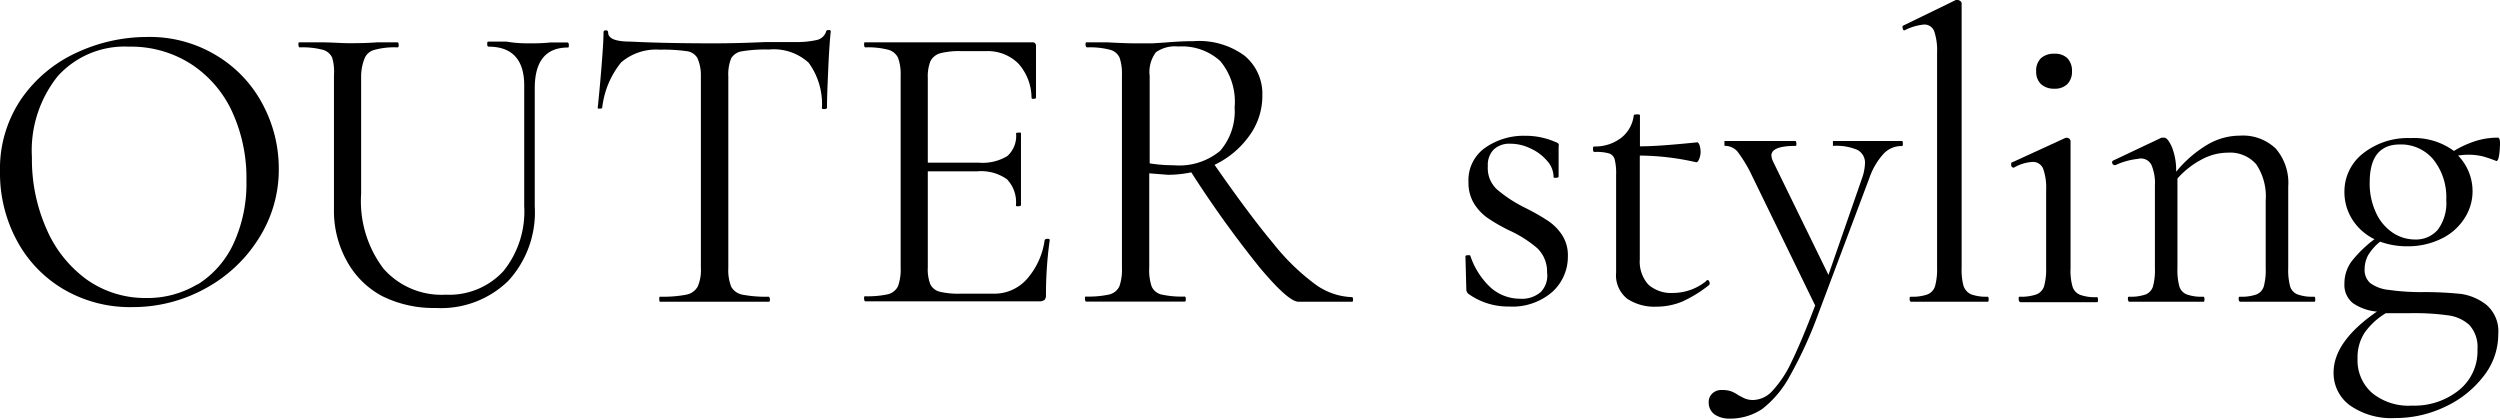
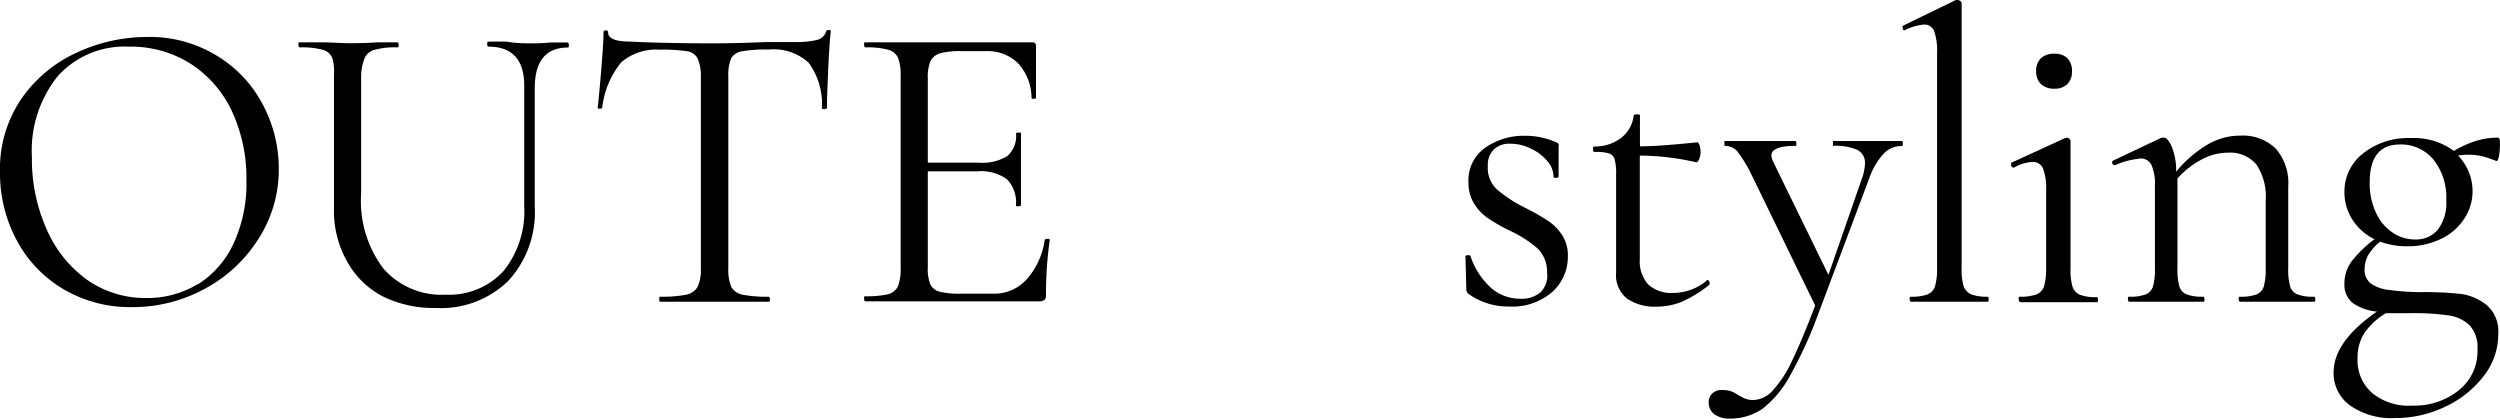
<svg xmlns="http://www.w3.org/2000/svg" viewBox="0 0 173.07 28.98">
  <g id="レイヤー_2" data-name="レイヤー 2">
    <g id="レイヤー_3" data-name="レイヤー 3">
      <path d="M4.36,20a8.63,8.63,0,0,1-3.22-3.4A9.82,9.82,0,0,1,0,11.9,8.6,8.6,0,0,1,1.5,6.81,9.41,9.41,0,0,1,5.34,3.63a11.55,11.55,0,0,1,4.8-1.07A8.9,8.9,0,0,1,15,3.85a8.63,8.63,0,0,1,3.19,3.38,9.43,9.43,0,0,1,1.11,4.47,8.85,8.85,0,0,1-1.39,4.81A9.93,9.93,0,0,1,14.16,20a10.37,10.37,0,0,1-5,1.26A9.08,9.08,0,0,1,4.36,20Zm9.31-.3a6.6,6.6,0,0,0,2.48-2.8,9.89,9.89,0,0,0,.91-4.38,11,11,0,0,0-1-4.81,7.85,7.85,0,0,0-2.84-3.28A7.7,7.7,0,0,0,8.93,3.23,6.23,6.23,0,0,0,4,5.27a8.23,8.23,0,0,0-1.79,5.62,11.89,11.89,0,0,0,1,4.94A8.46,8.46,0,0,0,6,19.35a7,7,0,0,0,4.12,1.28A6.71,6.71,0,0,0,13.67,19.68Z" />
      <path d="M33.82,3.23q-.09,0-.09-.18c0-.11,0-.17.09-.17l1.24,0C35.75,3,36.3,3,36.7,3s.8,0,1.41-.06l1.21,0s.06.06.06.17,0,.18-.06.18c-1.53,0-2.3.94-2.3,2.82v8.18a7,7,0,0,1-1.85,5.17,6.66,6.66,0,0,1-5,1.86,8,8,0,0,1-3.73-.83A6,6,0,0,1,24,18.05a7.14,7.14,0,0,1-.88-3.62V5.21A3.54,3.54,0,0,0,23,4a1,1,0,0,0-.68-.56,5.62,5.62,0,0,0-1.6-.16s-.06-.06-.06-.18,0-.17.06-.17l1.41,0c.81,0,1.46.06,2,.06s1.21,0,2-.06l1.38,0c.06,0,.09.06.09.17s0,.18-.09.18a5.18,5.18,0,0,0-1.58.17,1,1,0,0,0-.69.59A3.44,3.44,0,0,0,25,5.27v8.16a7.73,7.73,0,0,0,1.55,5.17,5.34,5.34,0,0,0,4.3,1.8,5.1,5.1,0,0,0,4-1.63,6.57,6.57,0,0,0,1.44-4.51V6.05C36.33,4.17,35.49,3.23,33.82,3.23Z" />
      <path d="M43,4.32a6.06,6.06,0,0,0-1.31,3.14s0,.06-.16.06-.15,0-.15-.06c.07-.69.16-1.59.25-2.71s.15-1.95.15-2.5c0-.1.05-.15.16-.15a.14.14,0,0,1,.16.15c0,.42.51.63,1.55.63Q46,3,49.39,3,51.1,3,53,2.91l2,0a6.36,6.36,0,0,0,1.54-.14.88.88,0,0,0,.65-.58c0-.08.08-.11.17-.11s.15,0,.15.11c-.06.56-.12,1.4-.17,2.54s-.09,2.05-.09,2.76c0,0-.06.06-.17.06s-.18,0-.18-.06a4.85,4.85,0,0,0-.92-3.15,3.58,3.58,0,0,0-2.76-.91,9.83,9.83,0,0,0-1.85.12,1.05,1.05,0,0,0-.75.48,3,3,0,0,0-.2,1.27V18.55a3.16,3.16,0,0,0,.2,1.3,1.14,1.14,0,0,0,.78.55,8.74,8.74,0,0,0,1.82.14s.08.06.08.17,0,.18-.08.18q-1,0-1.53,0l-2.25,0-2.16,0c-.38,0-.91,0-1.58,0q-.06,0-.06-.18c0-.11,0-.17.06-.17a8.63,8.63,0,0,0,1.81-.14,1.15,1.15,0,0,0,.79-.56,2.85,2.85,0,0,0,.22-1.29V5.21A2.84,2.84,0,0,0,48.27,4a1,1,0,0,0-.75-.46,11.29,11.29,0,0,0-1.84-.1A3.71,3.71,0,0,0,43,4.32Z" />
      <path d="M72.44,16.54a.41.41,0,0,1,.16,0s.07,0,.07.08a27.37,27.37,0,0,0-.26,3.81.45.45,0,0,1-.1.33.55.55,0,0,1-.36.1H59.88s-.06-.06-.06-.18,0-.17.06-.17a6.76,6.76,0,0,0,1.6-.14,1.07,1.07,0,0,0,.69-.56,3.47,3.47,0,0,0,.18-1.29V5.21A3.29,3.29,0,0,0,62.17,4a1.07,1.07,0,0,0-.69-.56,5.66,5.66,0,0,0-1.6-.16s-.06-.06-.06-.18,0-.17.06-.17H71.46a.23.23,0,0,1,.26.26l0,3.54c0,.06,0,.1-.14.11s-.15,0-.17-.08a3.58,3.58,0,0,0-.92-2.37,3,3,0,0,0-2.22-.85H66.56a5.29,5.29,0,0,0-1.48.15,1.1,1.1,0,0,0-.67.55,2.92,2.92,0,0,0-.18,1.17v5.85h3.51a3.3,3.3,0,0,0,2-.46,1.86,1.86,0,0,0,.6-1.56s0-.06.17-.06.17,0,.17.06l0,2.33c0,.56,0,1,0,1.27l0,1.38s-.06.06-.17.06-.18,0-.18-.06a2.29,2.29,0,0,0-.62-1.81,3.1,3.1,0,0,0-2.06-.55H64.23v6.63a2.91,2.91,0,0,0,.17,1.18,1,1,0,0,0,.63.52,5.55,5.55,0,0,0,1.44.14h2.31a3,3,0,0,0,2.3-1,5.14,5.14,0,0,0,1.24-2.71S72.36,16.54,72.44,16.54Z" />
-       <path d="M93.67,20.71q0,.18-.06.18H89.9c-.48,0-1.38-.8-2.71-2.39a74.14,74.14,0,0,1-4.72-6.57,7.81,7.81,0,0,1-1.62.17L79.56,12v6.54a3.46,3.46,0,0,0,.17,1.3,1,1,0,0,0,.68.55,6.6,6.6,0,0,0,1.59.14c.06,0,.09.06.09.17s0,.18-.09.18q-.89,0-1.41,0l-2,0-1.95,0q-.53,0-1.47,0s-.06-.06-.06-.18,0-.17.06-.17a6.92,6.92,0,0,0,1.61-.14,1.06,1.06,0,0,0,.71-.56,3.47,3.47,0,0,0,.18-1.29V5.21A3.54,3.54,0,0,0,77.51,4a1,1,0,0,0-.68-.56,5.62,5.62,0,0,0-1.6-.16s-.08-.06-.08-.18,0-.17.08-.17l1.42,0Q77.85,3,78.6,3c.43,0,.82,0,1.19,0l.92-.06c.71-.06,1.35-.09,1.93-.09a5.31,5.31,0,0,1,3.51,1A3.42,3.42,0,0,1,87.39,6.6a4.67,4.67,0,0,1-.91,2.81,6.22,6.22,0,0,1-2.4,2q2.42,3.48,4.08,5.46a15.35,15.35,0,0,0,2.93,2.84,4.57,4.57,0,0,0,2.52.86S93.67,20.6,93.67,20.71ZM81.26,11.44a4.42,4.42,0,0,0,3.21-1,4.17,4.17,0,0,0,1-3,4.4,4.4,0,0,0-1-3.22,3.93,3.93,0,0,0-2.9-1,2.27,2.27,0,0,0-1.55.4,2.27,2.27,0,0,0-.43,1.64v6.05A10.43,10.43,0,0,0,81.26,11.44Z" />
      <path d="M103.64,13.12a9.47,9.47,0,0,0,1.93,1.26,15.35,15.35,0,0,1,1.57.89,3.48,3.48,0,0,1,1,1,2.57,2.57,0,0,1,.4,1.47,3.28,3.28,0,0,1-1.09,2.48,4.22,4.22,0,0,1-3,1,4.71,4.71,0,0,1-2.77-.86.4.4,0,0,1-.17-.35l-.06-2.24c0-.06,0-.09.16-.1s.17,0,.19.07a5.27,5.27,0,0,0,1.42,2.19,3.06,3.06,0,0,0,2,.75,2,2,0,0,0,1.44-.46,1.62,1.62,0,0,0,.44-1.36,2.24,2.24,0,0,0-.68-1.68,8.16,8.16,0,0,0-1.94-1.23A12.25,12.25,0,0,1,103,15.1a3.42,3.42,0,0,1-.95-1,2.75,2.75,0,0,1-.39-1.5,2.73,2.73,0,0,1,1.17-2.38,4.63,4.63,0,0,1,2.75-.82,5.12,5.12,0,0,1,2.1.43.46.46,0,0,1,.22.13.36.36,0,0,1,0,.19c0,.38,0,.68,0,.89l0,1.21s-.06.06-.18.06-.17,0-.17-.06a1.68,1.68,0,0,0-.46-1.13,3.29,3.29,0,0,0-1.15-.85,3.17,3.17,0,0,0-1.39-.32,1.57,1.57,0,0,0-1.13.39,1.51,1.51,0,0,0-.42,1.16A2,2,0,0,0,103.64,13.12Z" />
      <path d="M118.17,19.39c.08,0,.13,0,.17.13s0,.15,0,.19a8.64,8.64,0,0,1-1.91,1.18,4.68,4.68,0,0,1-1.77.34,3.41,3.41,0,0,1-2-.54,2.07,2.07,0,0,1-.78-1.82V12.1a3.89,3.89,0,0,0-.1-1.07.6.6,0,0,0-.39-.41,3.22,3.22,0,0,0-1-.1c-.08,0-.11-.07-.11-.19s0-.19.11-.19a2.94,2.94,0,0,0,1.87-.62A2.31,2.31,0,0,0,113.1,8c0-.06.08-.08.23-.08s.2,0,.2.08v2.13c1,0,2.3-.11,4-.28,0,0,.08.07.13.21a1.79,1.79,0,0,1,.07.48,1.37,1.37,0,0,1-.1.47c-.07.17-.14.24-.22.22a17.88,17.88,0,0,0-3.89-.46v7.17a2.38,2.38,0,0,0,.59,1.76,2.36,2.36,0,0,0,1.69.58,3.65,3.65,0,0,0,2.3-.81Z" />
      <path d="M131.73,9.94c0,.12,0,.17-.09.17a1.69,1.69,0,0,0-1.23.52,4.84,4.84,0,0,0-1,1.7l-3.52,9.36a29.29,29.29,0,0,1-2,4.37A7.19,7.19,0,0,1,122,28.31a4,4,0,0,1-2.29.67,1.83,1.83,0,0,1-1-.28,1,1,0,0,1-.42-.84.8.8,0,0,1,.26-.63.88.88,0,0,1,.63-.23,2,2,0,0,1,.64.08,2.4,2.4,0,0,1,.54.29l.33.17a1.42,1.42,0,0,0,.68.15,1.84,1.84,0,0,0,1.31-.61,7.68,7.68,0,0,0,1.33-2q.7-1.43,1.65-3.93l-4.38-9a9.51,9.51,0,0,0-1-1.66,1.14,1.14,0,0,0-.9-.39s0,0,0-.17,0-.17,0-.17l1,0,.95,0,1.85,0c.27,0,.64,0,1.12,0,0,0,.06.05.06.17s0,.17-.06.17c-1.11,0-1.67.22-1.67.67a1.26,1.26,0,0,0,.14.46l3.81,7.8,2.3-6.62a3.52,3.52,0,0,0,.23-1.1,1,1,0,0,0-.52-.93,3.73,3.73,0,0,0-1.7-.28s0,0,0-.17,0-.17,0-.17c.52,0,.92,0,1.19,0l1.72,0,1,0c.19,0,.49,0,.89,0C131.7,9.77,131.73,9.82,131.73,9.94Z" />
      <path d="M132.2,20.71c0-.11,0-.17.09-.17a3.06,3.06,0,0,0,1.15-.16.9.9,0,0,0,.52-.57,4.36,4.36,0,0,0,.14-1.26V3.66a4.16,4.16,0,0,0-.2-1.5.72.72,0,0,0-.72-.46,3.68,3.68,0,0,0-1.33.4h0c-.06,0-.1,0-.13-.14s0-.15,0-.17L135.4,0a.29.29,0,0,1,.14,0,.3.3,0,0,1,.16.07.19.19,0,0,1,.1.16V18.55a4.23,4.23,0,0,0,.13,1.24,1,1,0,0,0,.51.58,3,3,0,0,0,1.15.17c.06,0,.08.06.08.17s0,.18-.08.18c-.43,0-.77,0-1,0l-1.61,0-1.56,0c-.27,0-.63,0-1.09,0Q132.2,20.89,132.2,20.71Z" />
      <path d="M139.75,20.71c0-.11,0-.17.06-.17a3.17,3.17,0,0,0,1.17-.16.91.91,0,0,0,.53-.57,4.36,4.36,0,0,0,.14-1.26V13.17a3.91,3.91,0,0,0-.21-1.5.76.76,0,0,0-.74-.46,2.92,2.92,0,0,0-1.29.4h0a.2.2,0,0,1-.18-.14c0-.1,0-.17,0-.2L143,9.54l.11,0a.25.25,0,0,1,.15.07.23.23,0,0,1,.08.16c0,.13,0,.52,0,1.15s0,1.38,0,2.25v5.41a4,4,0,0,0,.14,1.27.9.9,0,0,0,.52.56,3,3,0,0,0,1.15.16c.06,0,.09.06.09.17s0,.18-.09.18c-.44,0-.8,0-1.06,0l-1.56,0-1.56,0c-.27,0-.63,0-1.09,0Q139.75,20.89,139.75,20.71Zm1.54-14.89a1.18,1.18,0,0,1-.33-.89,1.2,1.2,0,0,1,.33-.9,1.32,1.32,0,0,1,.94-.31,1.21,1.21,0,0,1,.89.31,1.24,1.24,0,0,1,.32.9,1.21,1.21,0,0,1-.32.89,1.21,1.21,0,0,1-.89.32A1.32,1.32,0,0,1,141.29,5.82Z" />
      <path d="M160.28,20.71c0,.12,0,.18-.08.18-.44,0-.79,0-1,0l-1.56,0-1.58,0c-.25,0-.6,0-1,0,0,0-.08-.06-.08-.18s0-.17.08-.17a3.08,3.08,0,0,0,1.16-.16.88.88,0,0,0,.5-.56,4.37,4.37,0,0,0,.13-1.27V13.89a4,4,0,0,0-.65-2.51,2.41,2.41,0,0,0-2-.81,3.8,3.8,0,0,0-1.8.48,5.86,5.86,0,0,0-1.66,1.31v6.19a4.37,4.37,0,0,0,.13,1.27.86.86,0,0,0,.51.56,3,3,0,0,0,1.15.16c.06,0,.08.06.08.17s0,.18-.08.18c-.44,0-.79,0-1,0l-1.56,0-1.58,0c-.25,0-.6,0-1,0,0,0-.08-.06-.08-.18s0-.17.08-.17a3.08,3.08,0,0,0,1.16-.16.88.88,0,0,0,.5-.56,4.37,4.37,0,0,0,.13-1.27v-5.7a3.24,3.24,0,0,0-.23-1.41A.81.81,0,0,0,148,11a4.93,4.93,0,0,0-1.55.43h-.06a.17.17,0,0,1-.16-.13.14.14,0,0,1,.07-.19l3.34-1.58.18,0q.25,0,.54.66a4.33,4.33,0,0,1,.29,1.7A8.22,8.22,0,0,1,152.84,10a4.43,4.43,0,0,1,2.23-.61,3.28,3.28,0,0,1,2.48.9,3.63,3.63,0,0,1,.86,2.62v5.64a4.37,4.37,0,0,0,.13,1.27.86.86,0,0,0,.51.56,3,3,0,0,0,1.15.16C160.26,20.54,160.28,20.6,160.28,20.71Z" />
      <path d="M170.39,20.35a3.7,3.7,0,0,1,1.76.77,2.41,2.41,0,0,1,.8,2,4.67,4.67,0,0,1-1,2.9,7.14,7.14,0,0,1-2.66,2.13,7.93,7.93,0,0,1-3.47.79,5,5,0,0,1-3.13-.87,2.76,2.76,0,0,1-1.14-2.29q0-2.14,3-4.21a3.44,3.44,0,0,1-1.67-.59,1.61,1.61,0,0,1-.58-1.34,2.59,2.59,0,0,1,.49-1.54,8.41,8.41,0,0,1,1.59-1.54,3.75,3.75,0,0,1-1.53-1.36,3.51,3.51,0,0,1-.55-1.9,3.34,3.34,0,0,1,1.29-2.68,5,5,0,0,1,3.29-1.06,4.66,4.66,0,0,1,3,.89,6.92,6.92,0,0,1,1.51-.69,5.06,5.06,0,0,1,1.57-.23s.08.06.1.2a2,2,0,0,1,0,.43,4,4,0,0,1-.07.69c-.05.23-.12.33-.19.29a8.72,8.72,0,0,0-.94-.32,4.35,4.35,0,0,0-1-.11,4.82,4.82,0,0,0-.69.06,3.55,3.55,0,0,1,1,2.47,3.41,3.41,0,0,1-.57,1.89,3.86,3.86,0,0,1-1.6,1.4,5.25,5.25,0,0,1-2.36.52,5.44,5.44,0,0,1-1.87-.32,3.66,3.66,0,0,0-.82.92,2,2,0,0,0-.25.95,1.21,1.21,0,0,0,.39,1,2.62,2.62,0,0,0,1.29.47,16,16,0,0,0,2.5.15A24.83,24.83,0,0,1,170.39,20.35ZM170.24,27a3.45,3.45,0,0,0,1.27-2.81,2.26,2.26,0,0,0-.56-1.69,2.68,2.68,0,0,0-1.48-.67,17,17,0,0,0-2.57-.15c-.46,0-1,0-1.73,0A4.85,4.85,0,0,0,163.72,23a3.1,3.1,0,0,0-.51,1.82,3,3,0,0,0,1,2.38,4,4,0,0,0,2.78.88A4.92,4.92,0,0,0,170.24,27Zm-6.19-14.42a4.77,4.77,0,0,0,.46,2.2,3.31,3.31,0,0,0,1.18,1.36,2.78,2.78,0,0,0,1.5.44,2,2,0,0,0,1.57-.67,3.09,3.09,0,0,0,.59-2.06,4.18,4.18,0,0,0-.92-2.84A2.92,2.92,0,0,0,166.15,10C164.75,10,164.05,10.87,164.05,12.62Z" />
    </g>
  </g>
</svg>